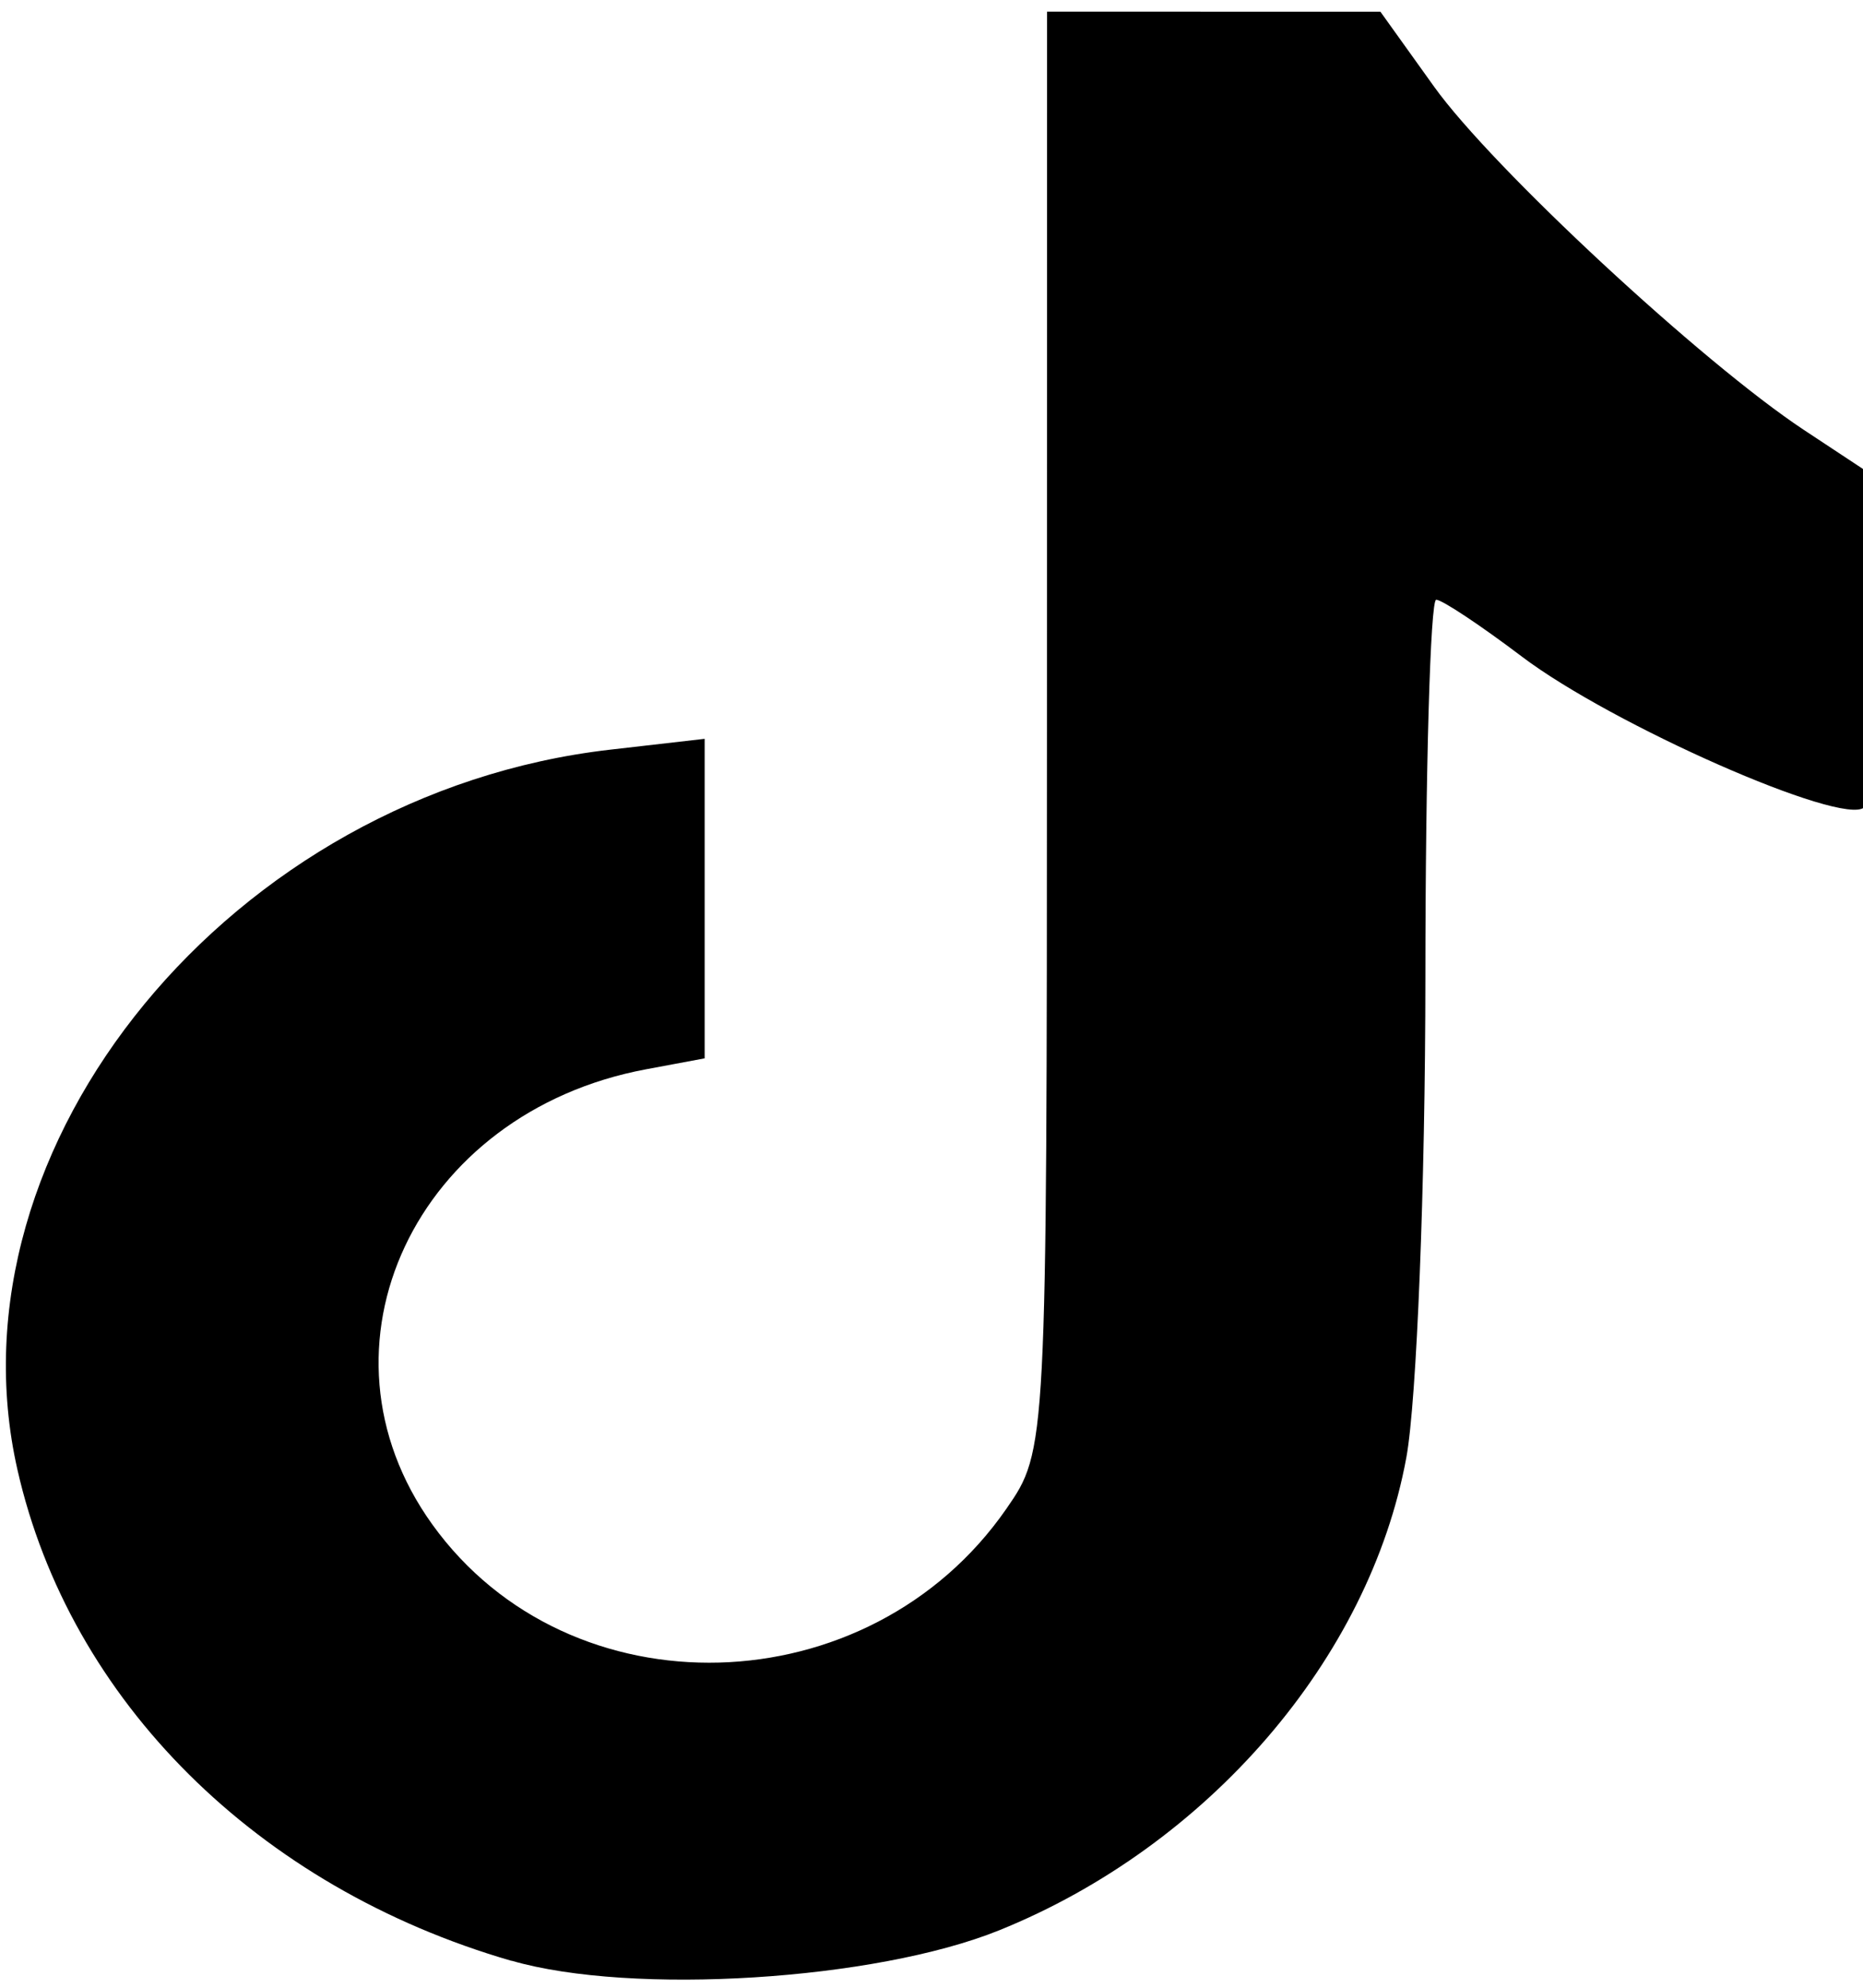
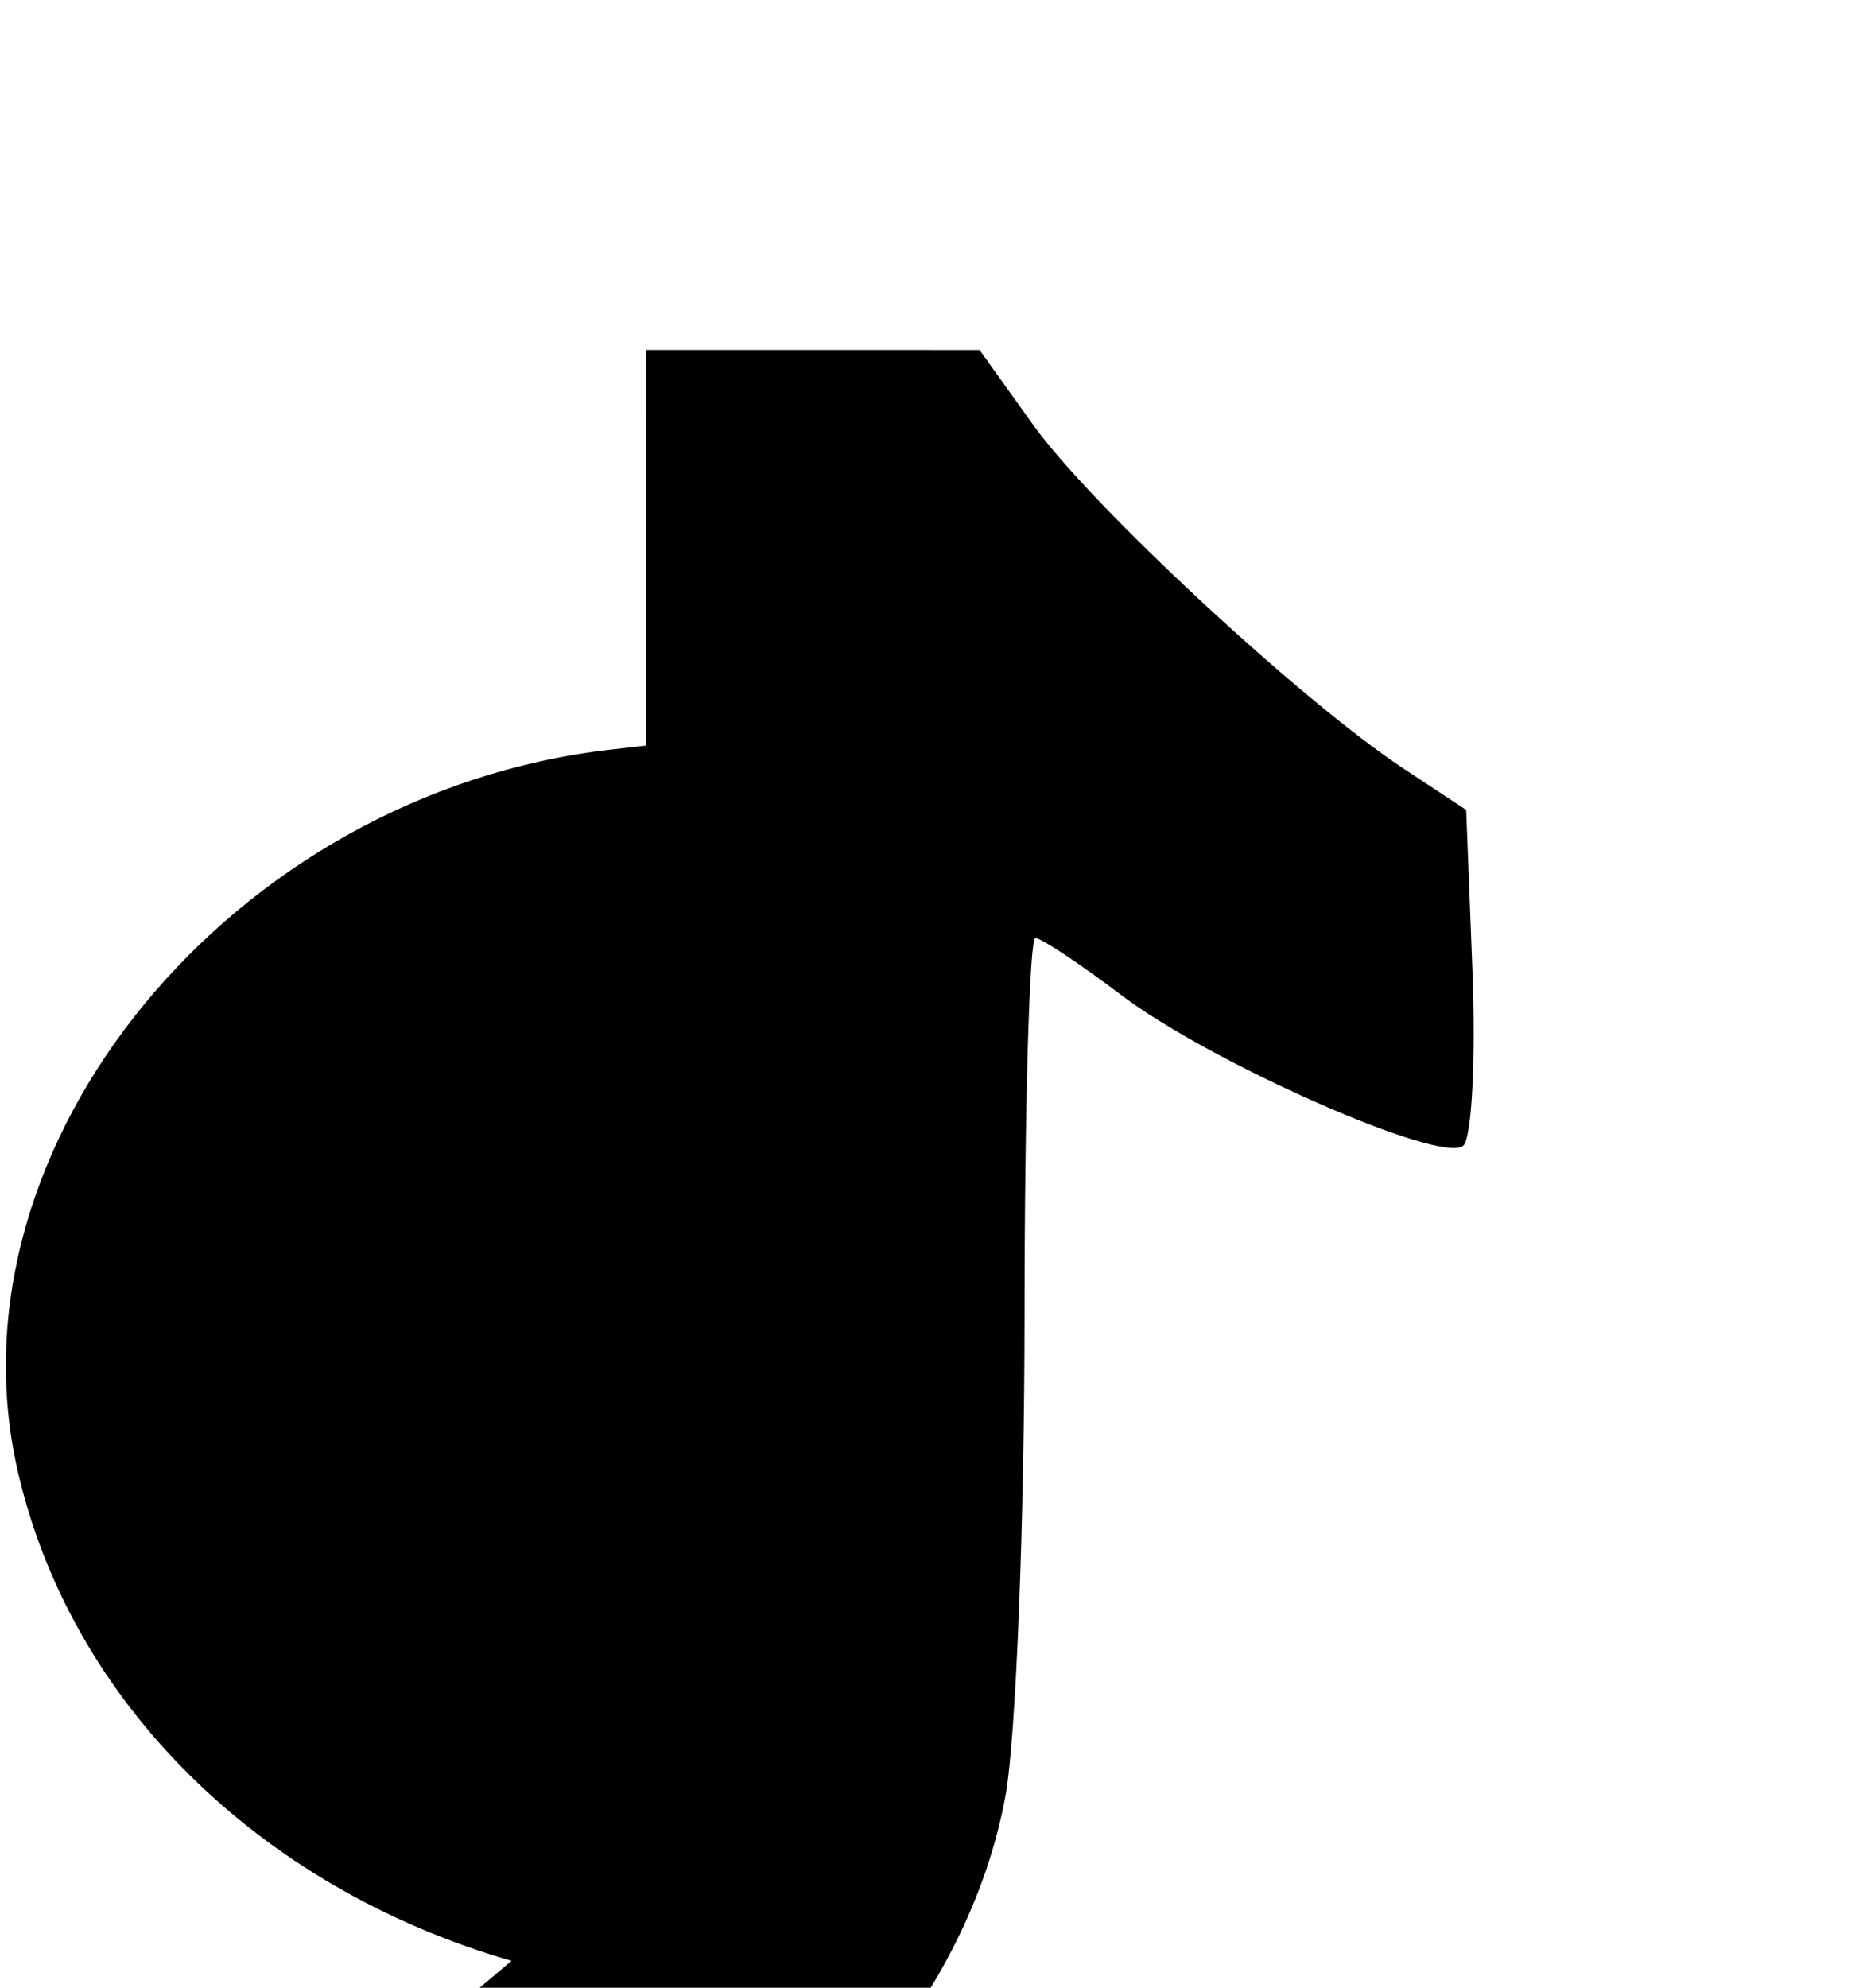
<svg xmlns="http://www.w3.org/2000/svg" xmlns:ns1="http://sodipodi.sourceforge.net/DTD/sodipodi-0.dtd" xmlns:ns2="http://www.inkscape.org/namespaces/inkscape" version="1.1" id="svg1" width="30" height="32" viewBox="0 0 30 32" ns1:docname="tiktok.svg" ns2:version="1.4 (86a8ad7, 2024-10-11)">
  <defs id="defs1" />
  <ns1:namedview id="namedview1" pagecolor="#ffffff" bordercolor="#000000" borderopacity="0.25" ns2:showpageshadow="2" ns2:pageopacity="0.0" ns2:pagecheckerboard="0" ns2:deskcolor="#d1d1d1" ns2:zoom="8" ns2:cx="13.4375" ns2:cy="22.0625" ns2:window-width="1366" ns2:window-height="745" ns2:window-x="-8" ns2:window-y="-8" ns2:window-maximized="1" ns2:current-layer="g1" />
  <g ns2:groupmode="layer" ns2:label="Image" id="g1">
-     <path style="fill:#000000;stroke-width:1.703" d="M 8.237,31.567 C 4.148,30.384 1.125,27.38 0.281,23.661 -0.908,18.422 3.746,12.767 9.823,12.069 l 1.524,-0.175 v 2.572 2.572 l -0.943,0.176 c -3.717,0.693 -5.494,4.475 -3.443,7.327 2.21,3.073 7.032,2.942 9.245,-0.252 0.65,-0.938 0.651,-0.97 0.653,-12.521 l 0.002,-11.58 2.684,4.6385e-4 2.684,4.6385e-4 0.864,1.206 c 0.935,1.306 4.317,4.444 5.956,5.527 l 1.016,0.671 0.101,2.593 c 0.055,1.426 -0.011,2.692 -0.148,2.812 -0.348,0.307 -4.059,-1.328 -5.513,-2.429 -0.664,-0.502 -1.284,-0.914 -1.378,-0.914 -0.094,0 -0.173,2.735 -0.174,6.078 -0.001,3.343 -0.139,6.823 -0.307,7.733 -0.595,3.236 -3.195,6.252 -6.558,7.61 -1.997,0.806 -5.91,1.05 -7.85,0.489 z" id="path1" ns1:nodetypes="ssscccsssscccsscscssccsss" />
+     <path style="fill:#000000;stroke-width:1.703" d="M 8.237,31.567 C 4.148,30.384 1.125,27.38 0.281,23.661 -0.908,18.422 3.746,12.767 9.823,12.069 l 1.524,-0.175 v 2.572 2.572 l -0.943,0.176 l 0.002,-11.58 2.684,4.6385e-4 2.684,4.6385e-4 0.864,1.206 c 0.935,1.306 4.317,4.444 5.956,5.527 l 1.016,0.671 0.101,2.593 c 0.055,1.426 -0.011,2.692 -0.148,2.812 -0.348,0.307 -4.059,-1.328 -5.513,-2.429 -0.664,-0.502 -1.284,-0.914 -1.378,-0.914 -0.094,0 -0.173,2.735 -0.174,6.078 -0.001,3.343 -0.139,6.823 -0.307,7.733 -0.595,3.236 -3.195,6.252 -6.558,7.61 -1.997,0.806 -5.91,1.05 -7.85,0.489 z" id="path1" ns1:nodetypes="ssscccsssscccsscscssccsss" />
  </g>
</svg>